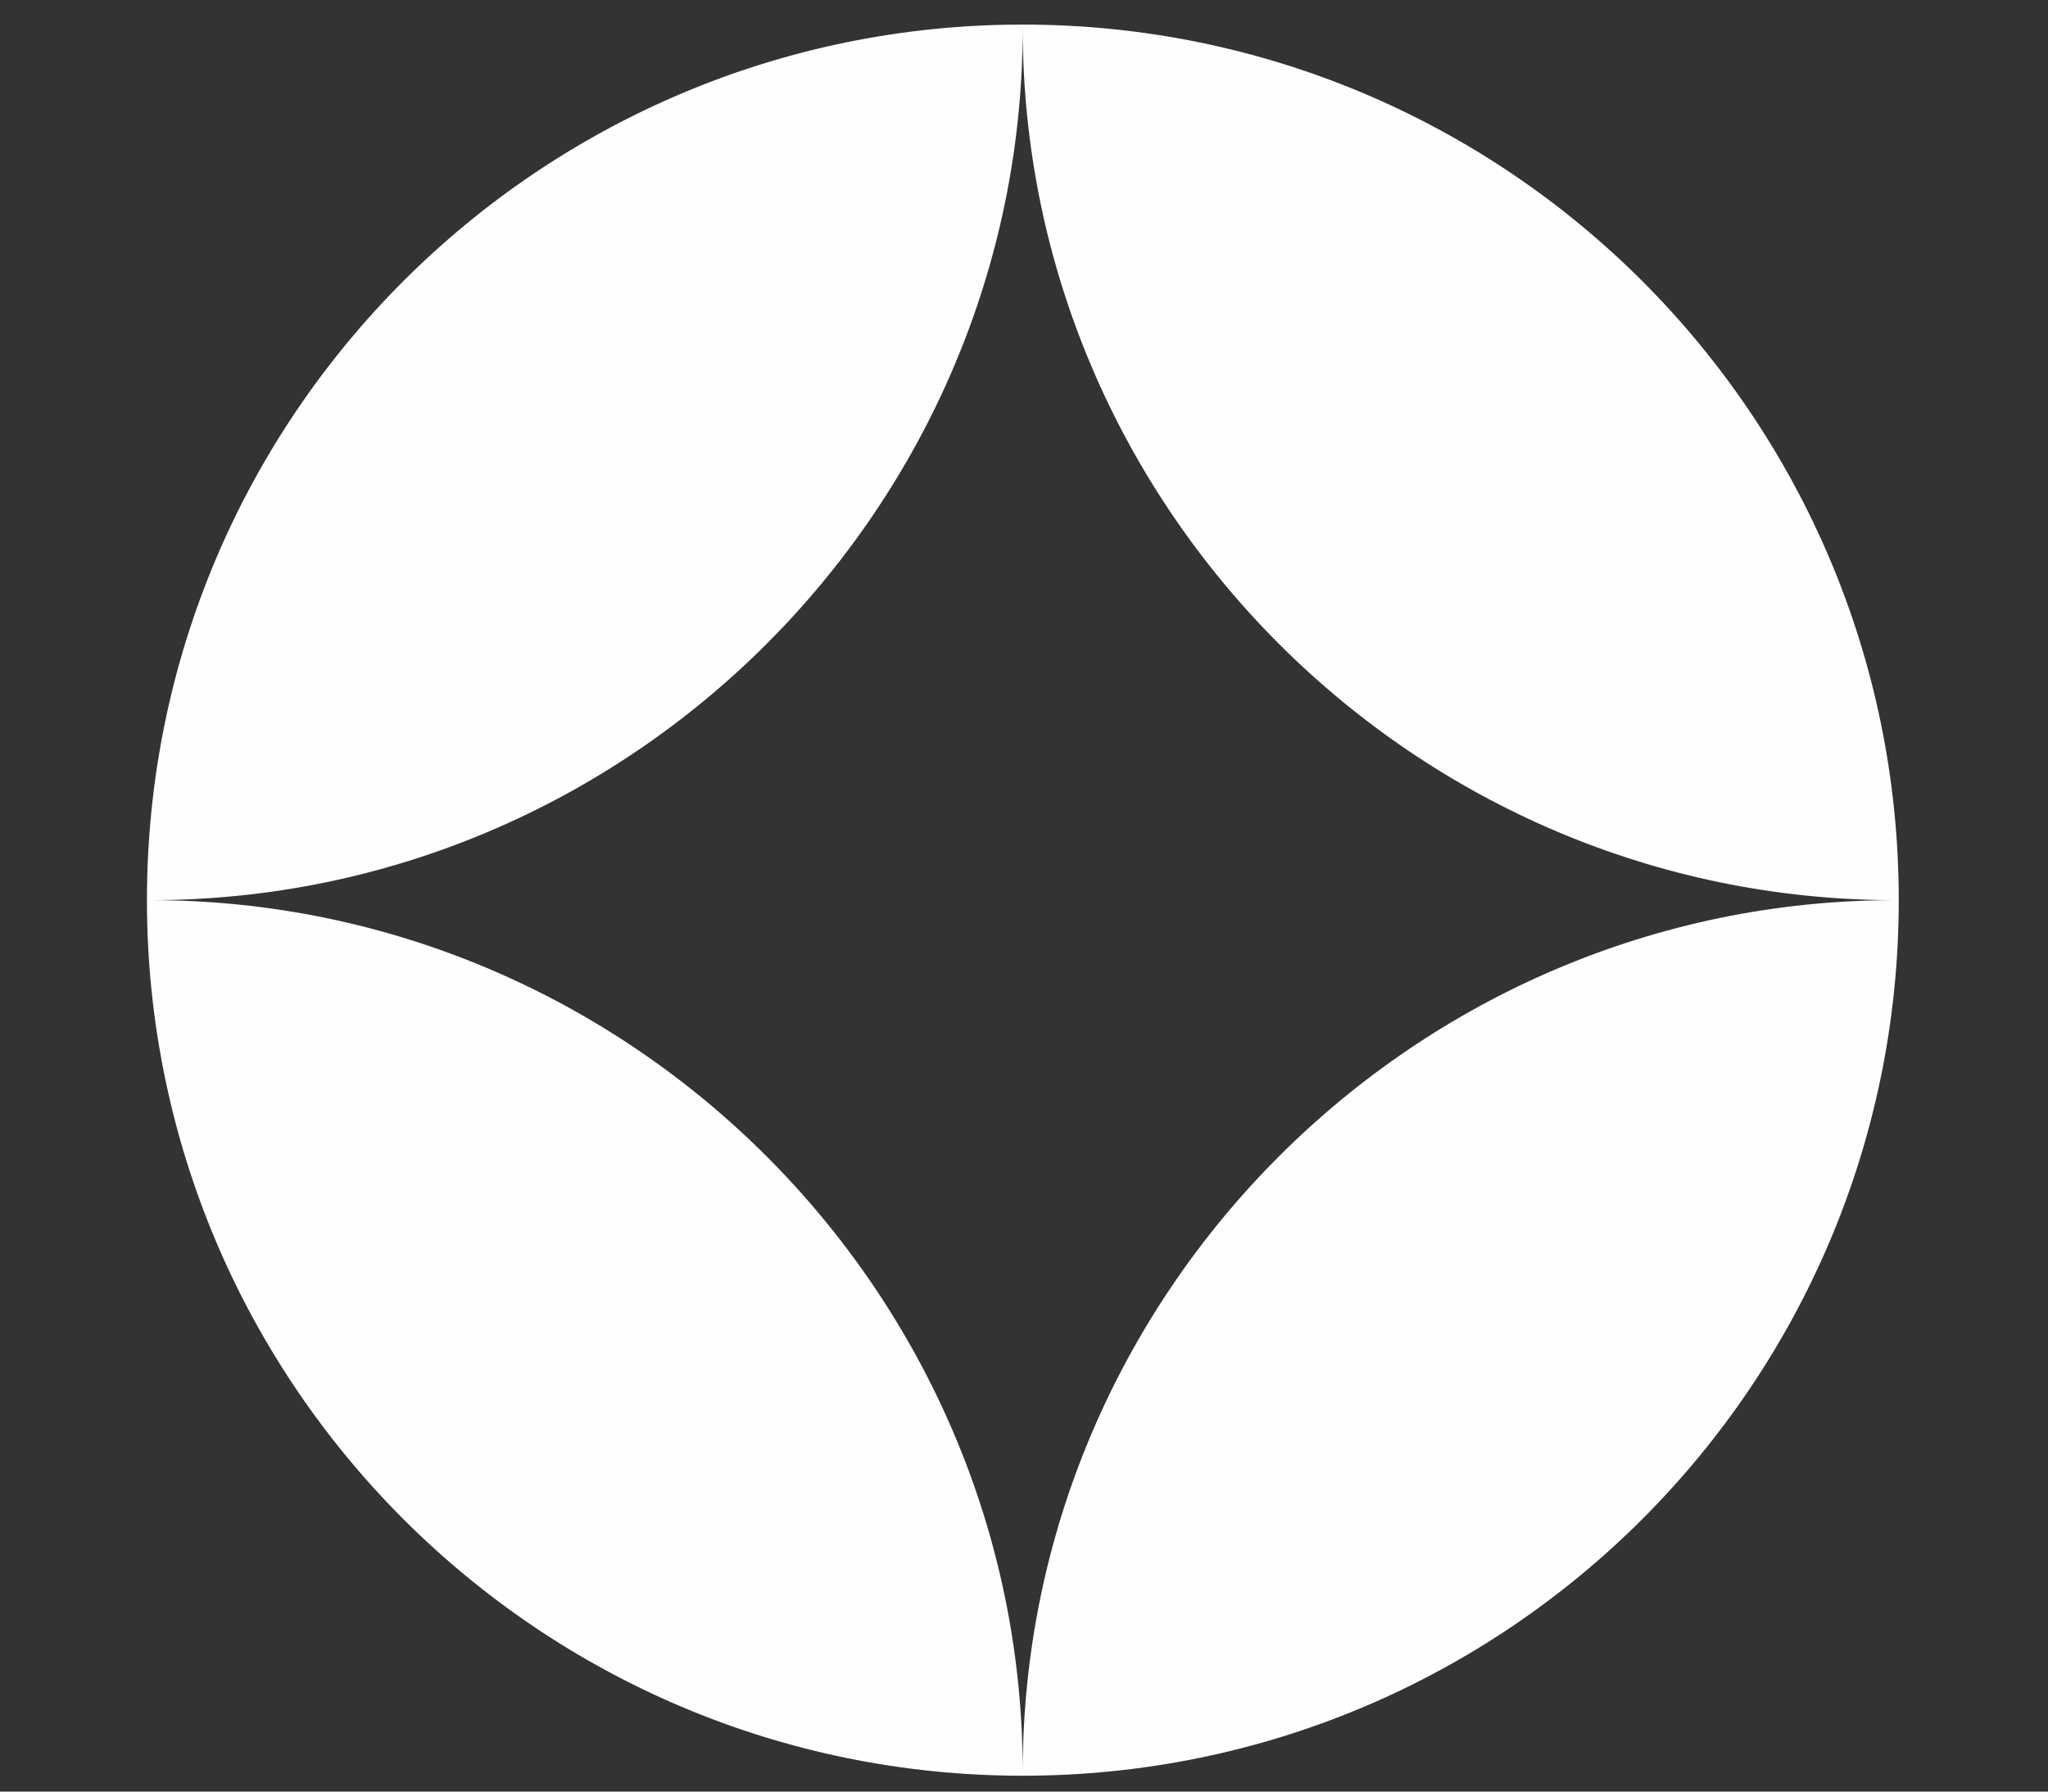
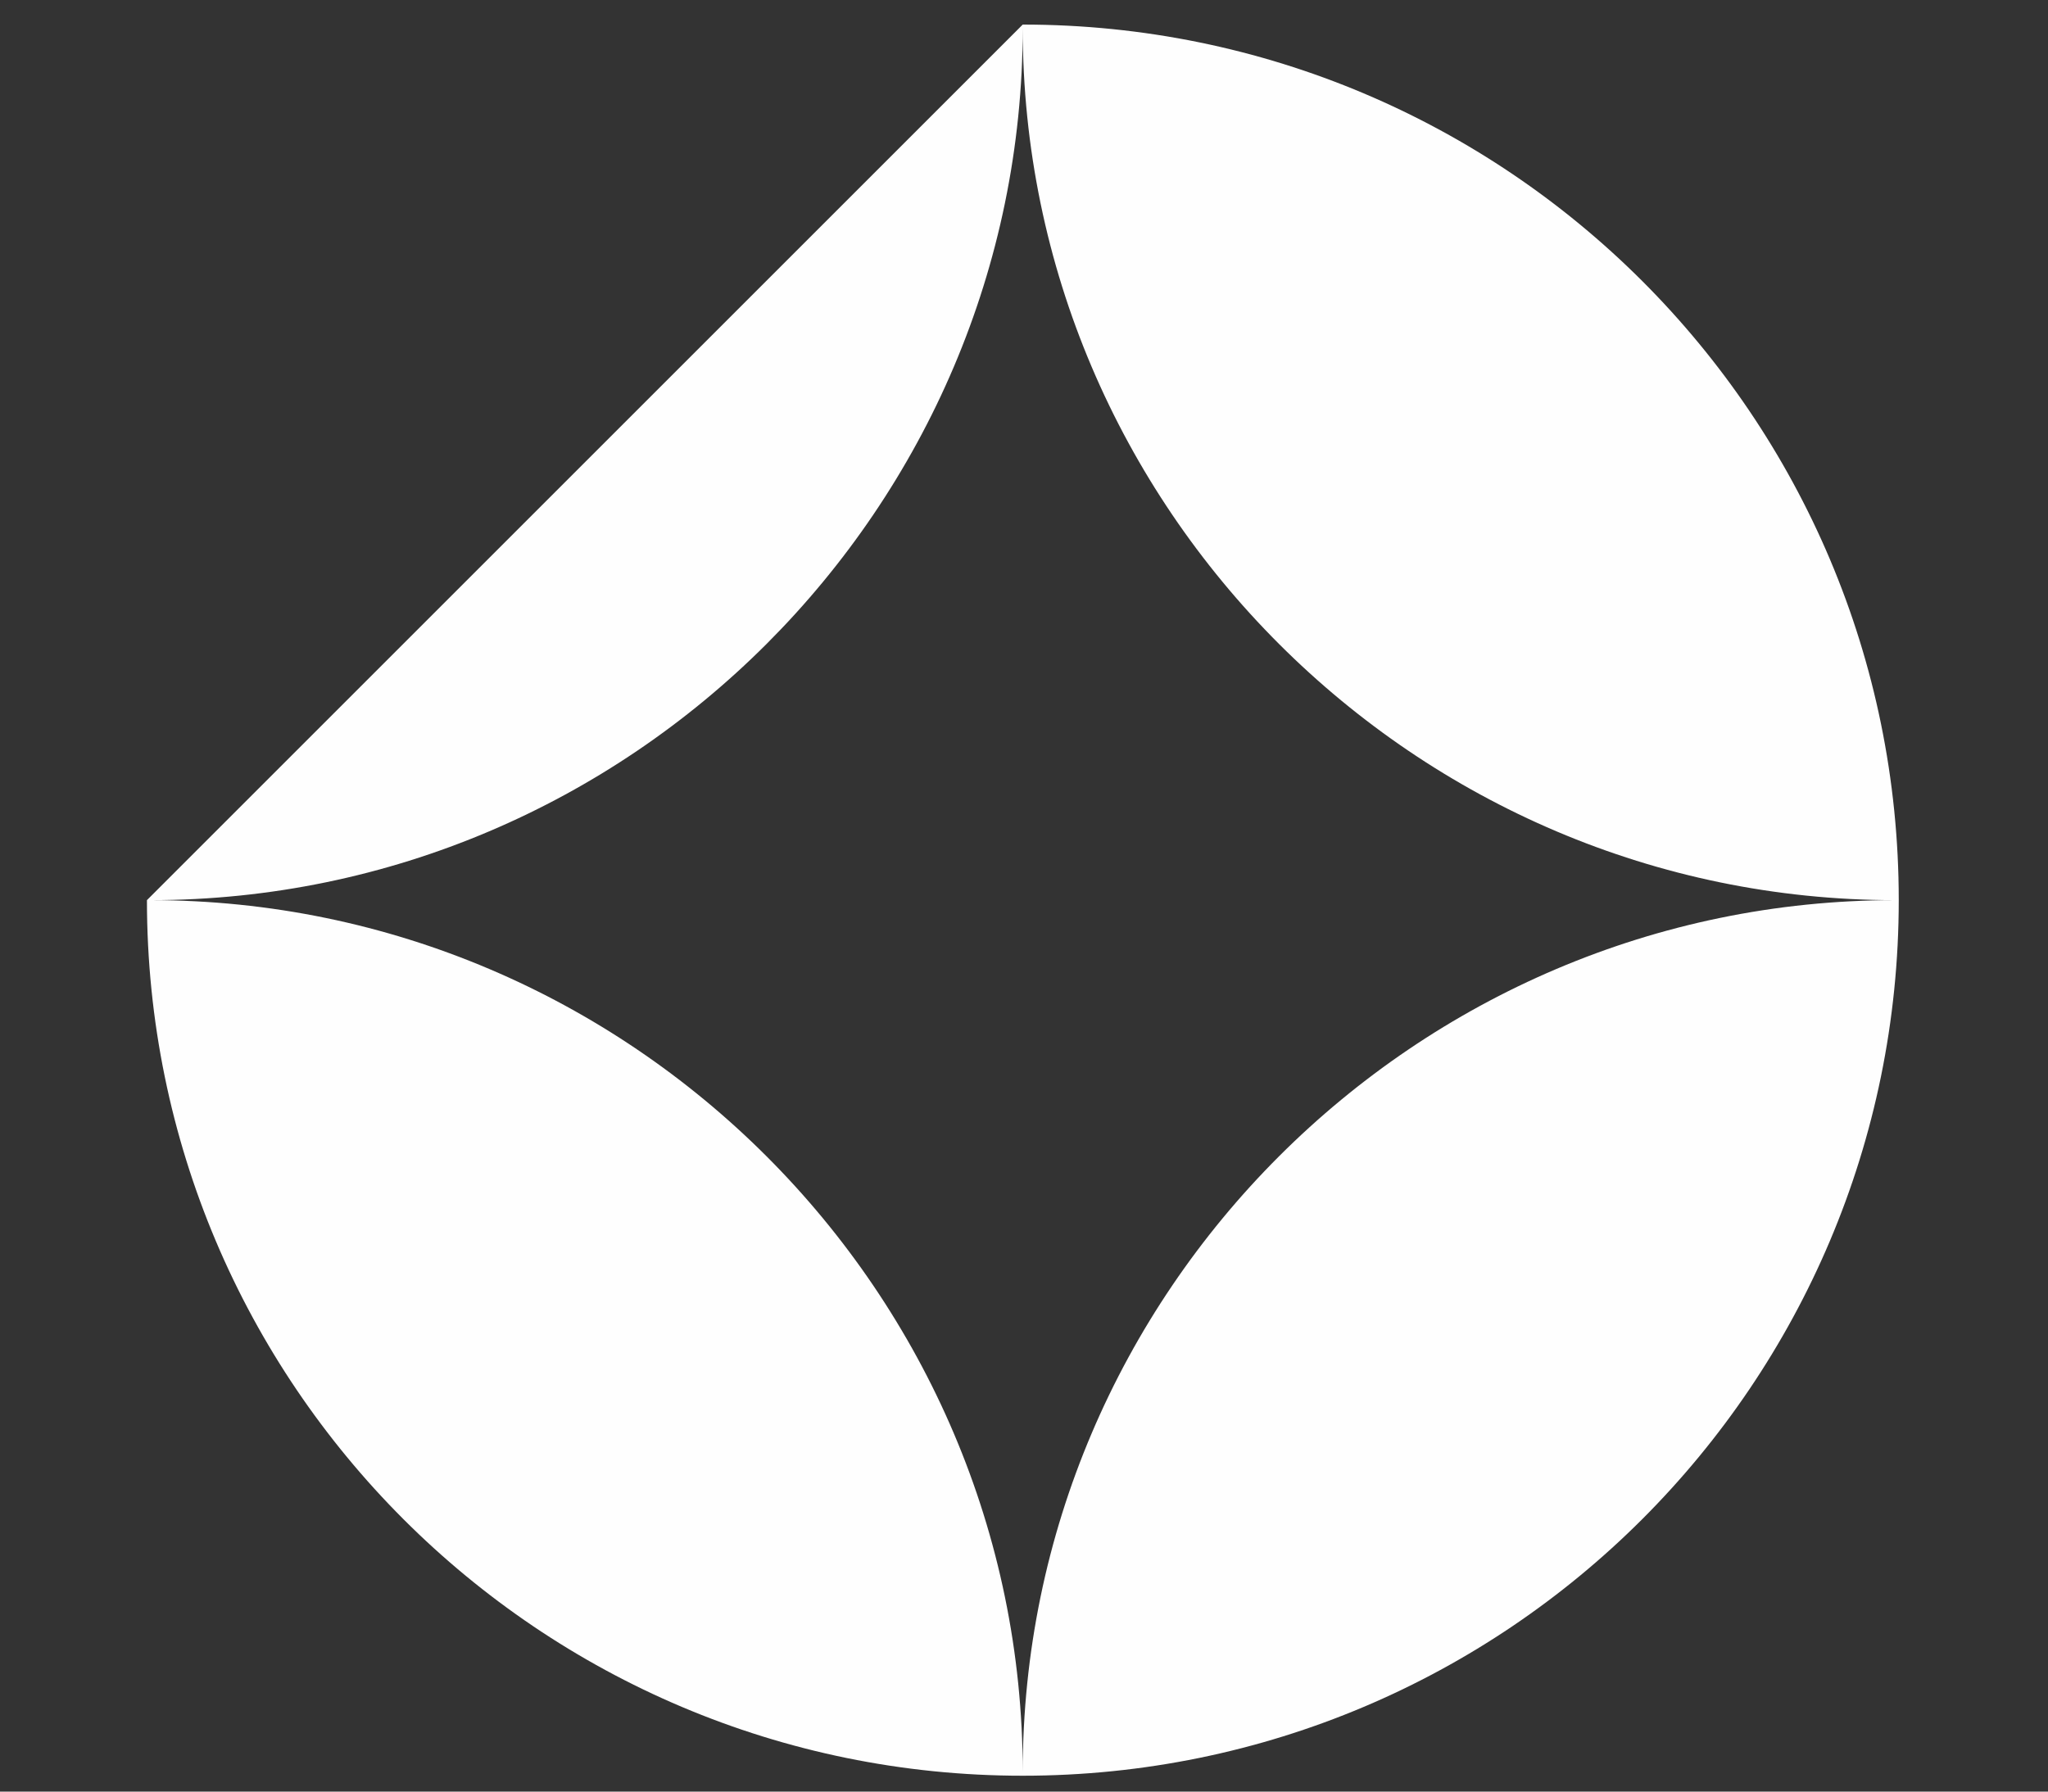
<svg xmlns="http://www.w3.org/2000/svg" width="8" height="7" viewBox="0 0 8 7" fill="none">
  <rect x="0" y="0" width="8" height="7" fill="#333333" stroke="none" />
-   <path fill-rule="evenodd" clip-rule="evenodd" d="M3.995 0.096C5.885 0.096 7.417 1.627 7.417 3.517C7.417 5.406 5.885 6.938 3.995 6.938C2.106 6.938 0.574 5.406 0.574 3.517C0.574 1.627 2.106 0.096 3.995 0.096ZM0.588 3.517C2.462 3.517 3.995 1.984 3.995 0.109C3.995 1.984 5.529 3.517 7.403 3.517C5.529 3.517 3.995 5.05 3.995 6.924C3.995 5.05 2.462 3.517 0.588 3.517Z" fill="#FEFEFE" />
+   <path fill-rule="evenodd" clip-rule="evenodd" d="M3.995 0.096C5.885 0.096 7.417 1.627 7.417 3.517C7.417 5.406 5.885 6.938 3.995 6.938C2.106 6.938 0.574 5.406 0.574 3.517ZM0.588 3.517C2.462 3.517 3.995 1.984 3.995 0.109C3.995 1.984 5.529 3.517 7.403 3.517C5.529 3.517 3.995 5.05 3.995 6.924C3.995 5.05 2.462 3.517 0.588 3.517Z" fill="#FEFEFE" />
</svg>